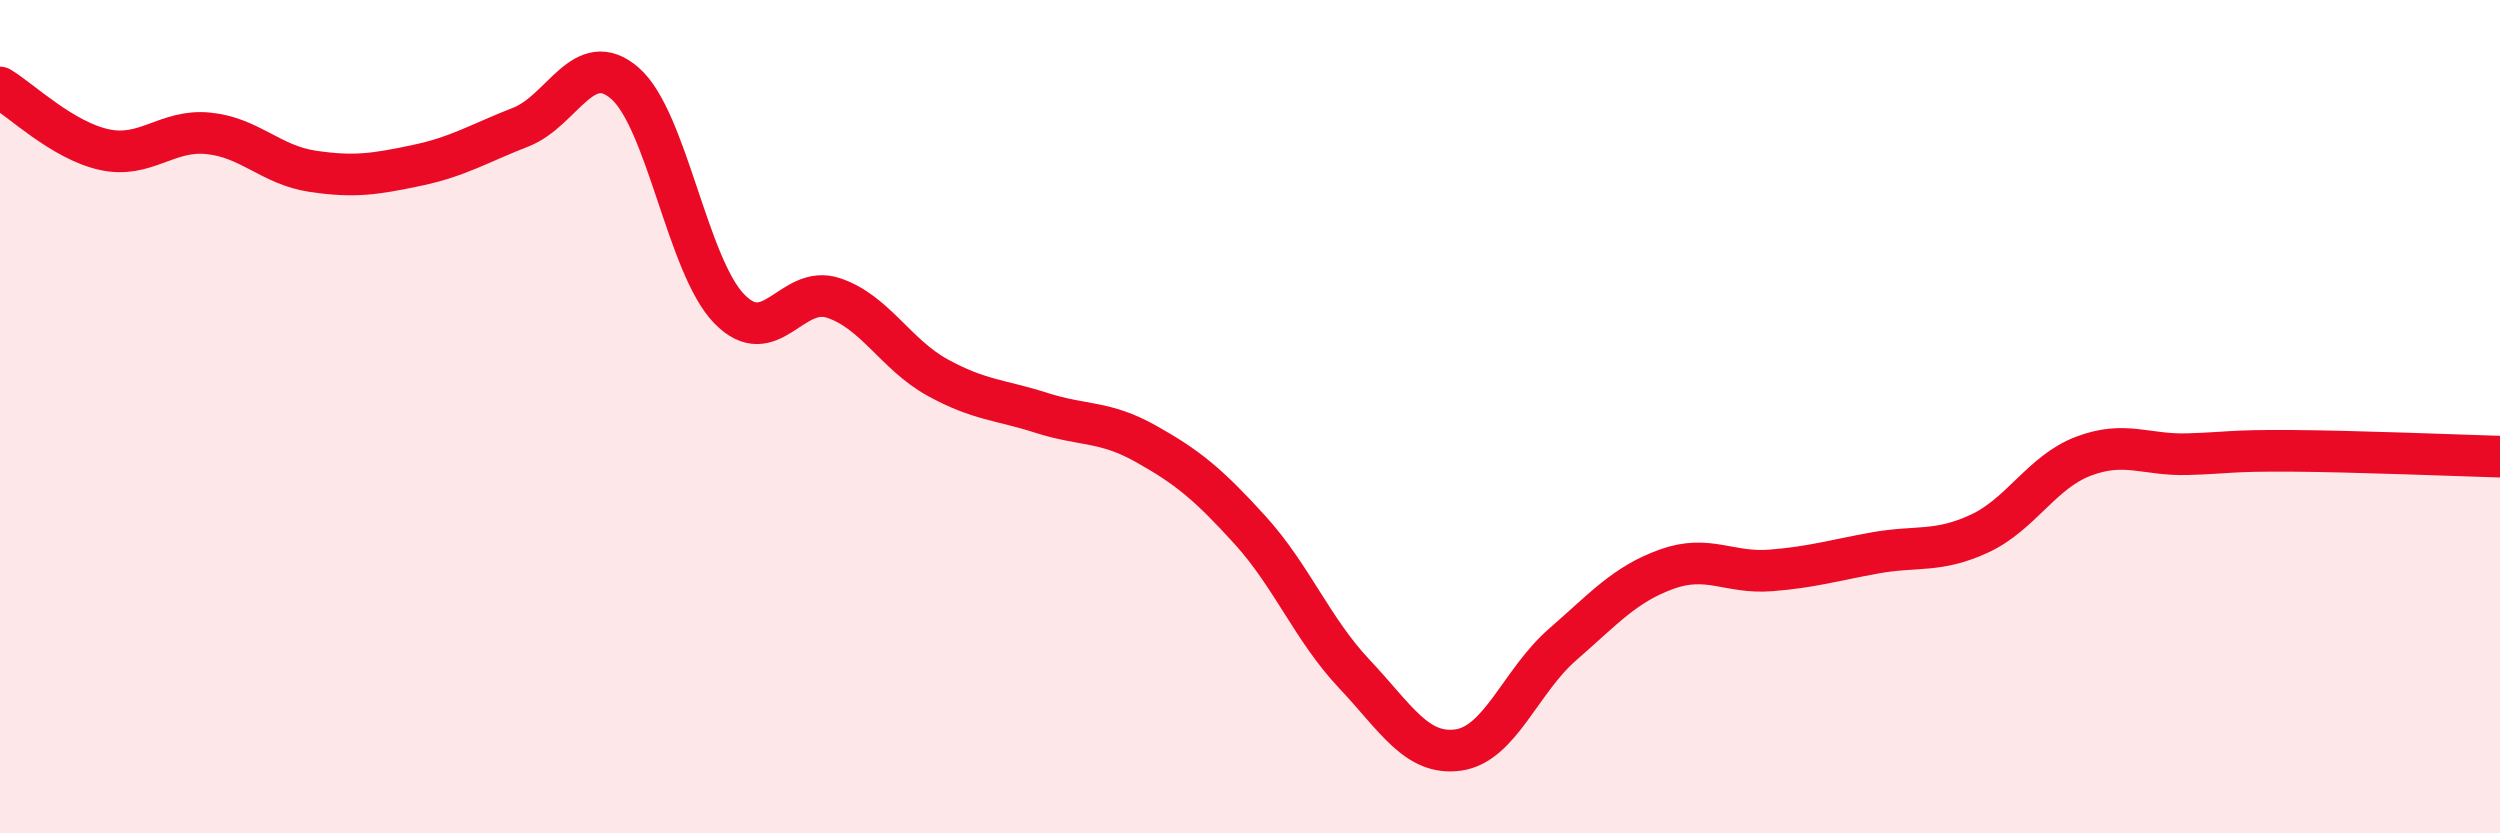
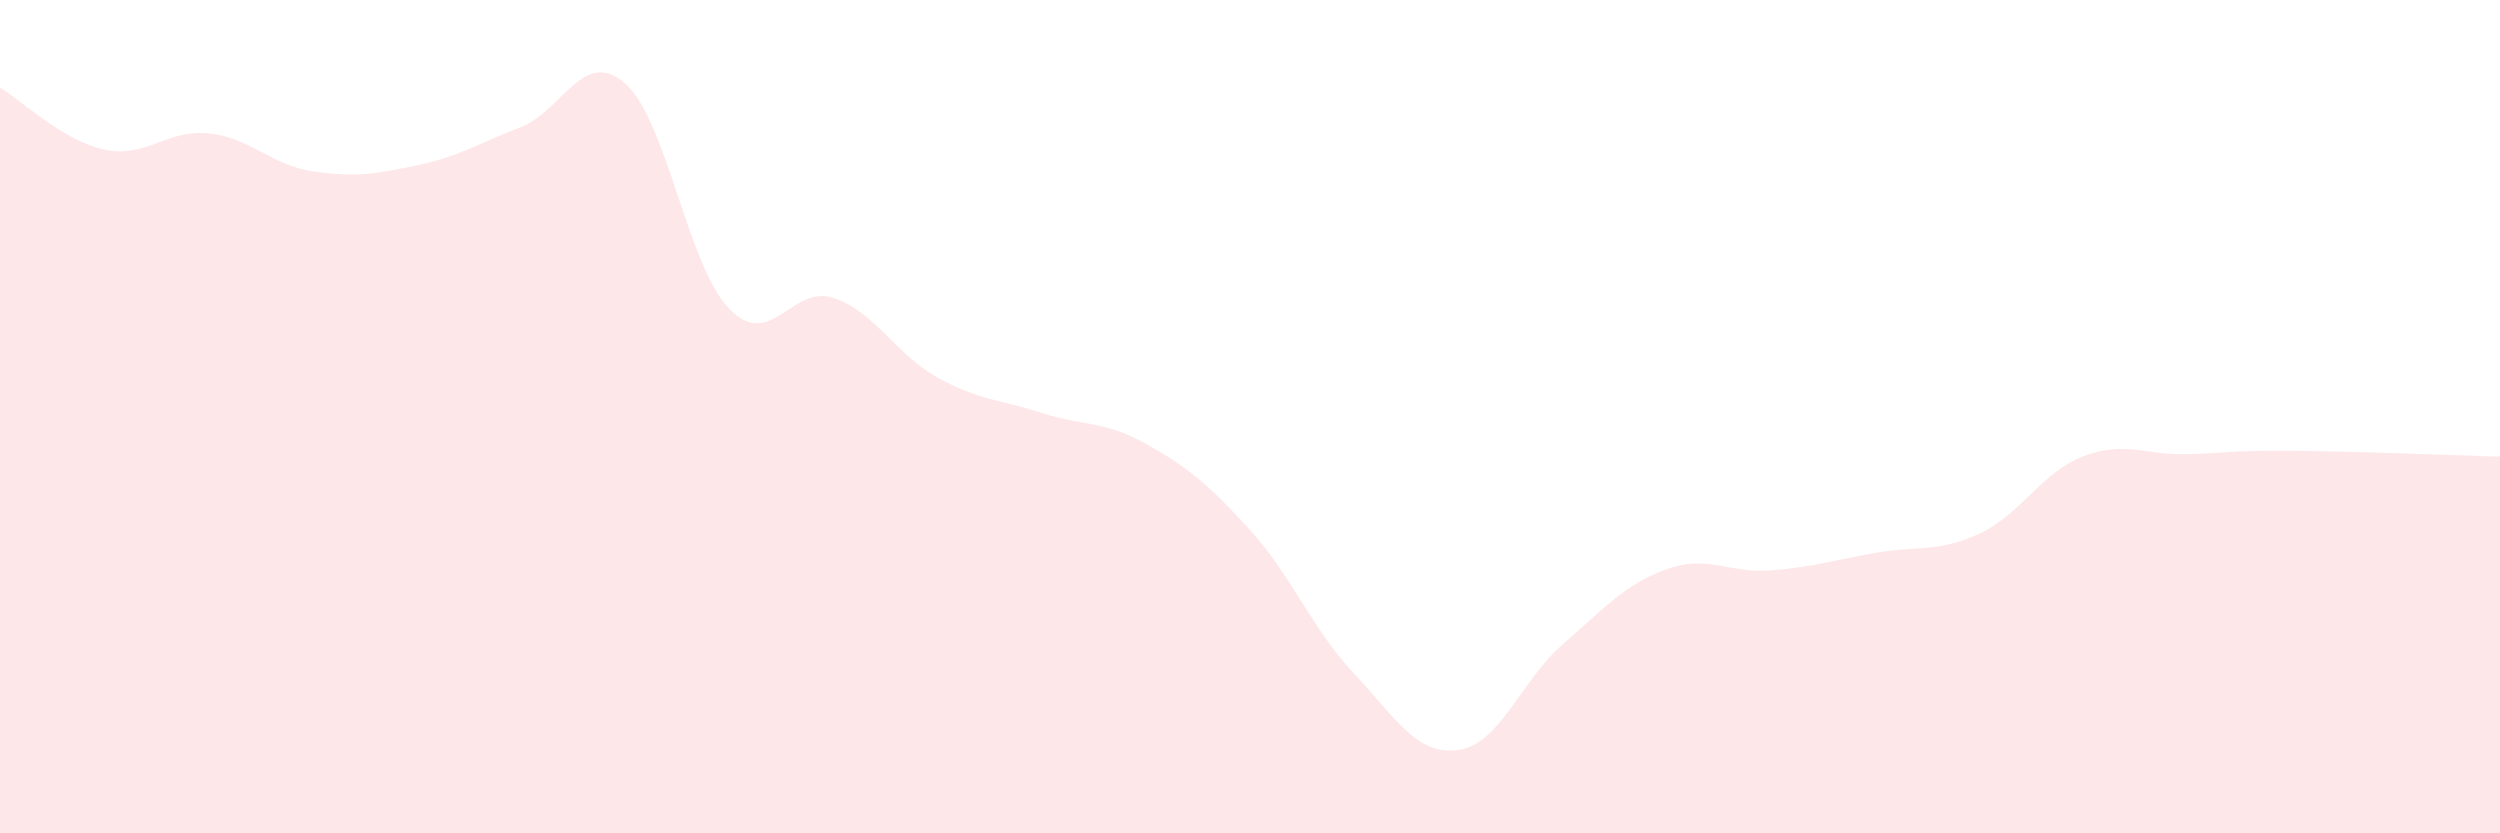
<svg xmlns="http://www.w3.org/2000/svg" width="60" height="20" viewBox="0 0 60 20">
-   <path d="M 0,2.1 C 0.5,2.4 1.5,3.37 2.5,3.59 C 3.5,3.81 4,3.1 5,3.2 C 6,3.3 6.5,3.96 7.5,4.11 C 8.5,4.26 9,4.18 10,3.97 C 11,3.76 11.5,3.44 12.5,3.05 C 13.5,2.66 14,1.13 15,2 C 16,2.87 16.5,6.38 17.5,7.41 C 18.5,8.44 19,6.82 20,7.15 C 21,7.48 21.5,8.51 22.5,9.06 C 23.5,9.61 24,9.59 25,9.91 C 26,10.23 26.5,10.09 27.5,10.65 C 28.5,11.21 29,11.62 30,12.72 C 31,13.82 31.5,15.11 32.5,16.17 C 33.5,17.23 34,18.14 35,18 C 36,17.86 36.5,16.34 37.5,15.47 C 38.5,14.6 39,14.02 40,13.66 C 41,13.3 41.5,13.77 42.5,13.69 C 43.5,13.61 44,13.45 45,13.27 C 46,13.09 46.5,13.27 47.5,12.81 C 48.5,12.35 49,11.33 50,10.95 C 51,10.57 51.5,10.93 52.5,10.9 C 53.5,10.87 53.5,10.81 55,10.82 C 56.5,10.83 59,10.93 60,10.96L60 20L0 20Z" fill="#EB0A25" opacity="0.1" stroke-linecap="round" stroke-linejoin="round" />
-   <path d="M 0,2.1 C 0.5,2.4 1.5,3.37 2.5,3.59 C 3.5,3.81 4,3.1 5,3.2 C 6,3.3 6.5,3.96 7.5,4.11 C 8.5,4.26 9,4.18 10,3.97 C 11,3.76 11.5,3.44 12.5,3.05 C 13.5,2.66 14,1.13 15,2 C 16,2.87 16.5,6.38 17.5,7.41 C 18.5,8.44 19,6.82 20,7.15 C 21,7.48 21.5,8.51 22.5,9.06 C 23.5,9.61 24,9.59 25,9.91 C 26,10.23 26.5,10.09 27.5,10.65 C 28.5,11.21 29,11.62 30,12.72 C 31,13.82 31.5,15.11 32.5,16.17 C 33.5,17.23 34,18.14 35,18 C 36,17.86 36.5,16.34 37.5,15.47 C 38.5,14.6 39,14.02 40,13.66 C 41,13.3 41.5,13.77 42.5,13.69 C 43.5,13.61 44,13.45 45,13.27 C 46,13.09 46.5,13.27 47.5,12.81 C 48.5,12.35 49,11.33 50,10.95 C 51,10.57 51.5,10.93 52.5,10.9 C 53.5,10.87 53.5,10.81 55,10.82 C 56.5,10.83 59,10.93 60,10.96" stroke="#EB0A25" stroke-width="1" fill="none" stroke-linecap="round" stroke-linejoin="round" />
+   <path d="M 0,2.1 C 0.5,2.4 1.5,3.37 2.5,3.59 C 3.5,3.81 4,3.1 5,3.2 C 6,3.3 6.5,3.96 7.5,4.11 C 8.5,4.26 9,4.18 10,3.97 C 11,3.76 11.5,3.44 12.5,3.05 C 13.5,2.66 14,1.13 15,2 C 16,2.87 16.5,6.38 17.5,7.41 C 18.5,8.44 19,6.82 20,7.15 C 21,7.48 21.5,8.51 22.5,9.06 C 23.5,9.61 24,9.59 25,9.91 C 26,10.23 26.5,10.09 27.5,10.65 C 28.5,11.21 29,11.62 30,12.72 C 31,13.82 31.5,15.11 32.5,16.17 C 33.5,17.23 34,18.14 35,18 C 36,17.86 36.5,16.34 37.5,15.47 C 38.5,14.6 39,14.02 40,13.66 C 41,13.3 41.5,13.77 42.5,13.69 C 43.5,13.61 44,13.45 45,13.27 C 46,13.09 46.5,13.27 47.5,12.81 C 48.5,12.35 49,11.33 50,10.95 C 51,10.57 51.5,10.93 52.5,10.9 C 53.5,10.87 53.5,10.81 55,10.82 C 56.5,10.83 59,10.93 60,10.96L60 20L0 20" fill="#EB0A25" opacity="0.1" stroke-linecap="round" stroke-linejoin="round" />
</svg>